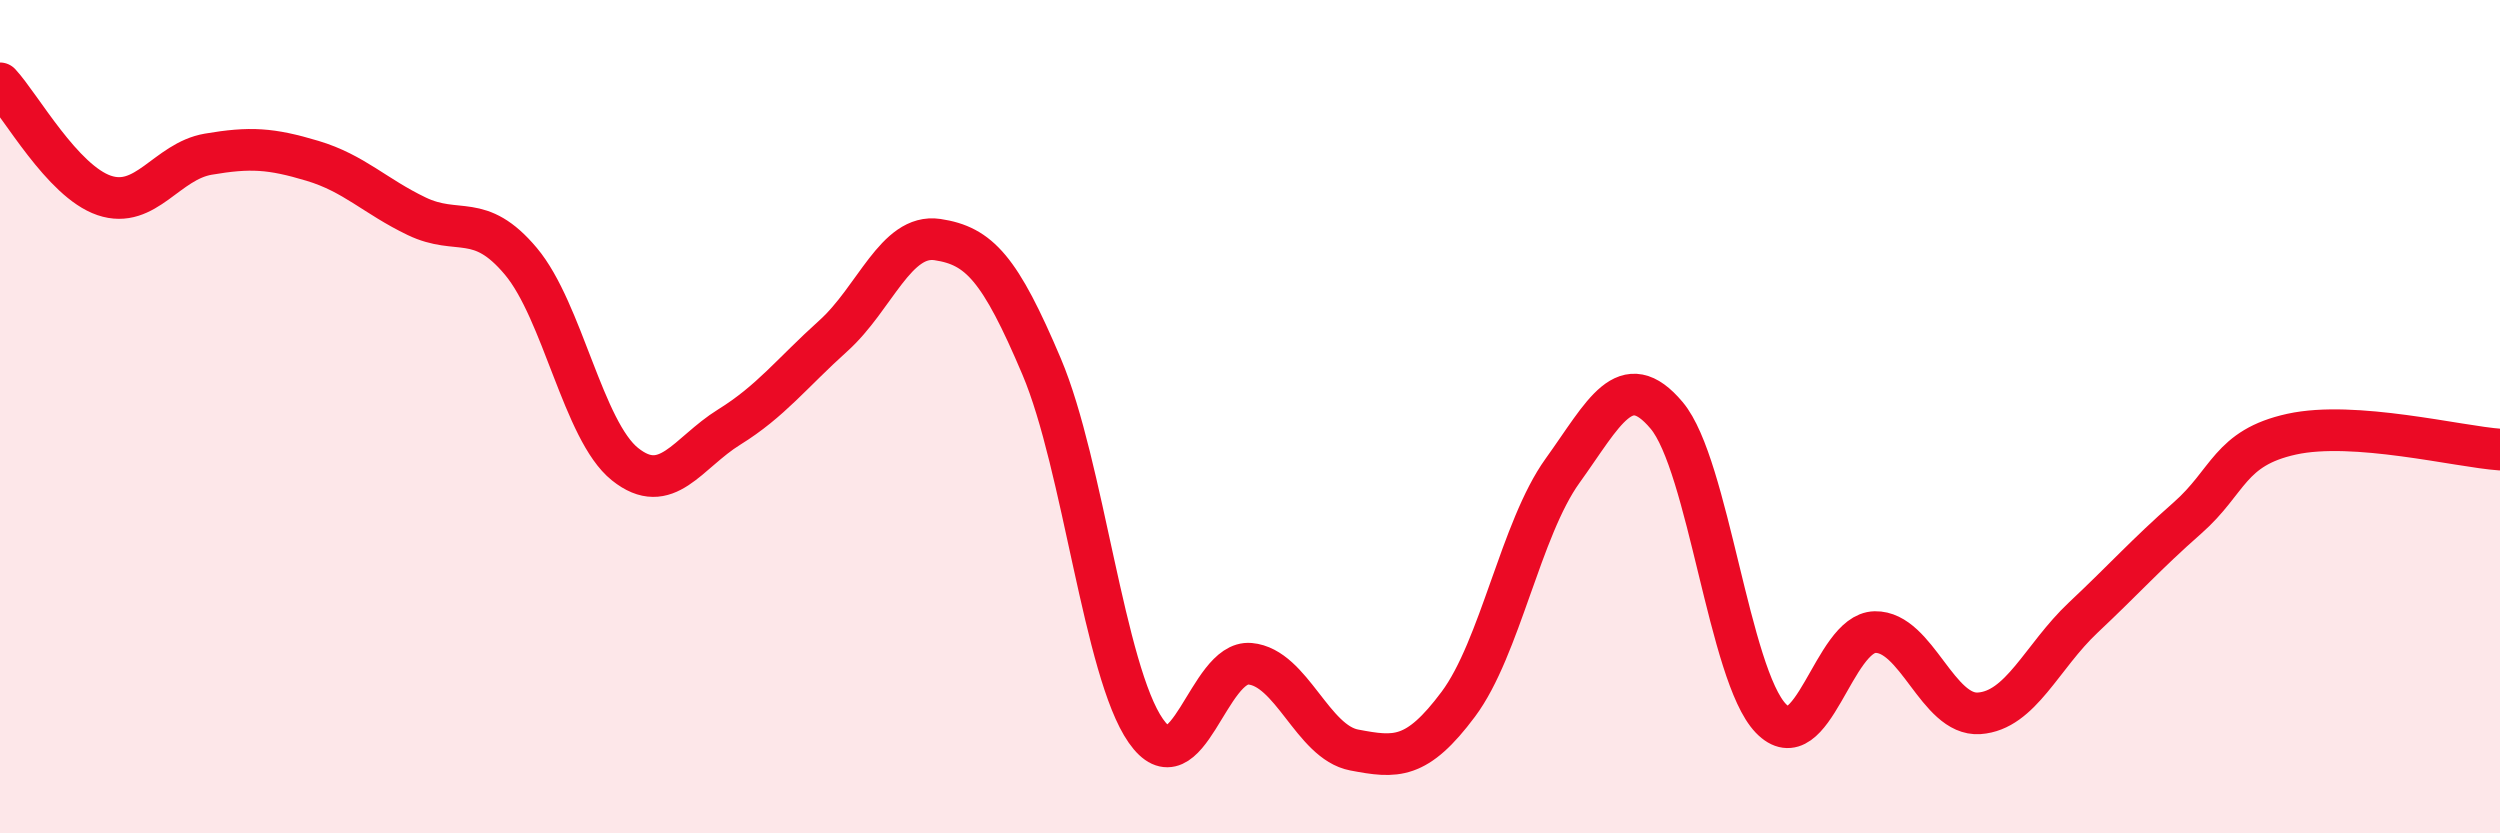
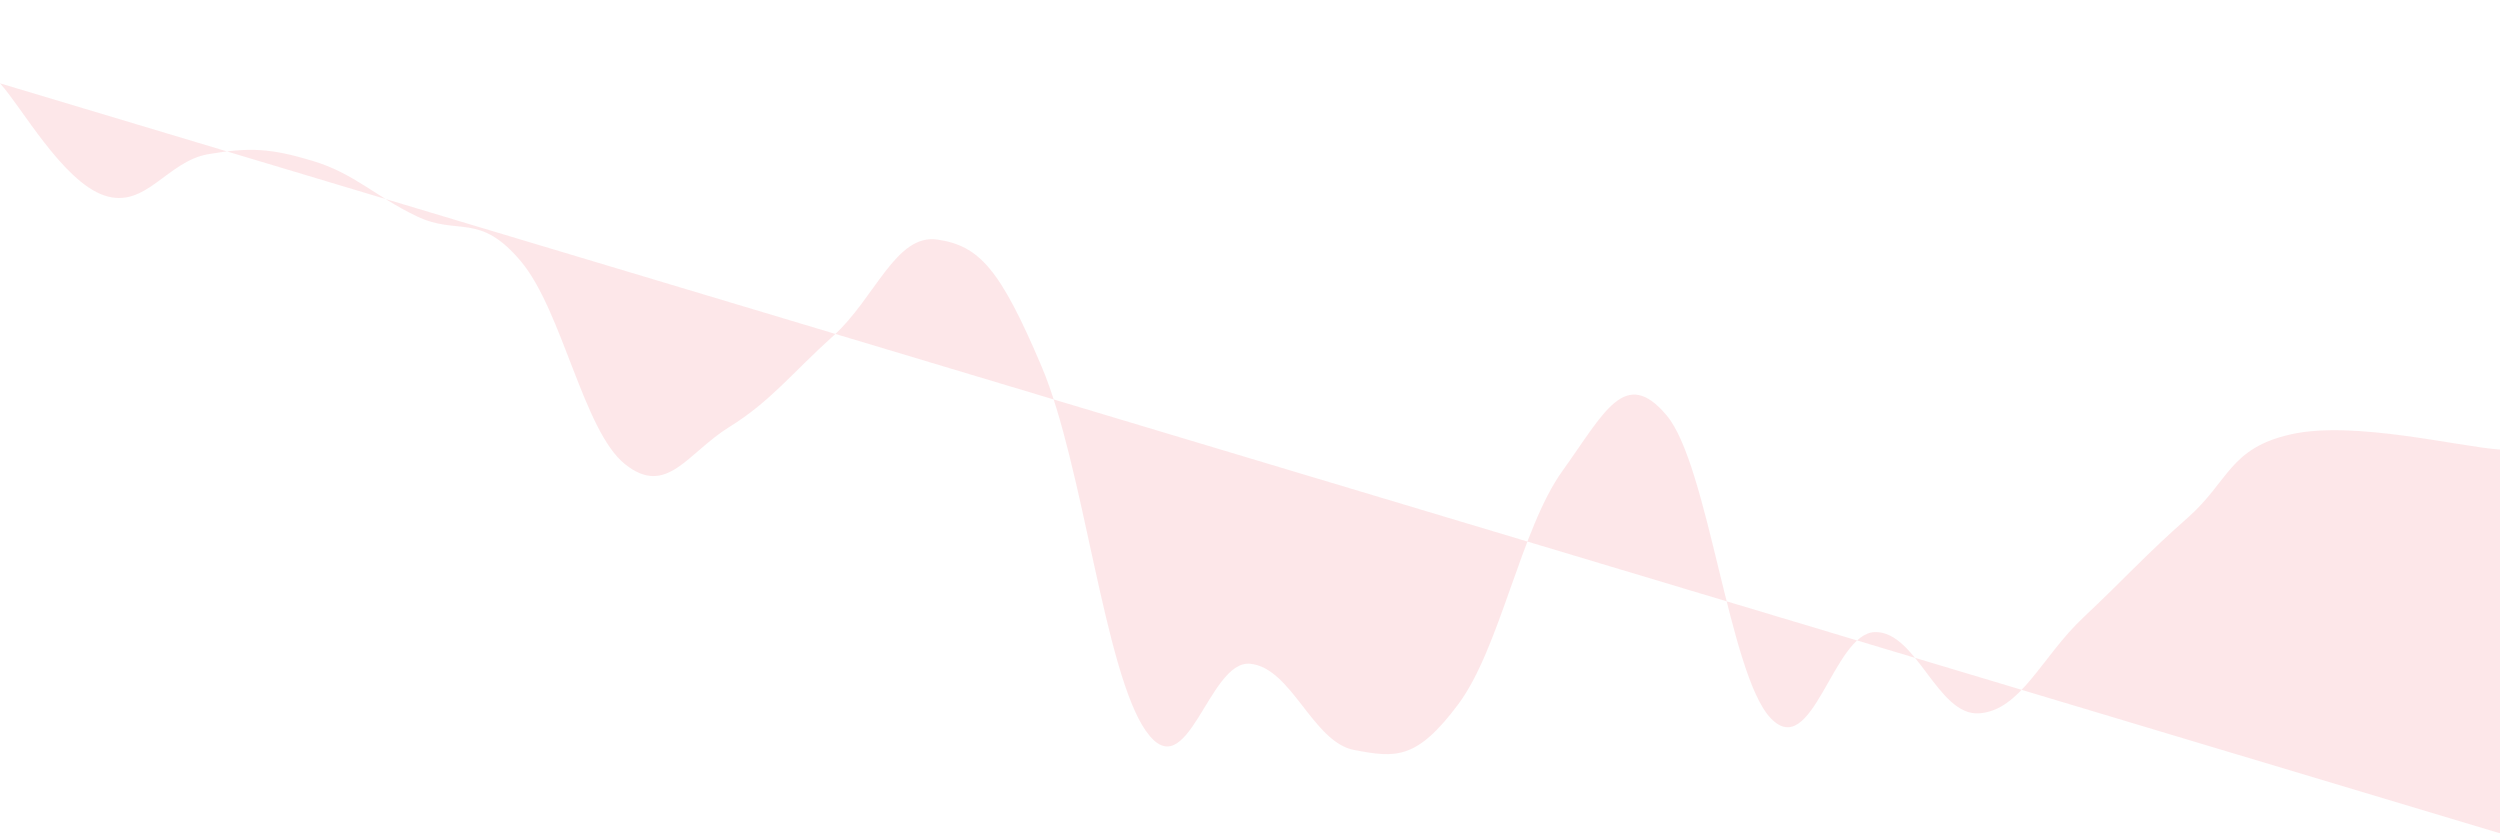
<svg xmlns="http://www.w3.org/2000/svg" width="60" height="20" viewBox="0 0 60 20">
-   <path d="M 0,2 C 0.5,2.54 1.5,4.35 2.5,4.69 C 3.5,5.03 4,3.87 5,3.7 C 6,3.53 6.5,3.56 7.5,3.86 C 8.5,4.16 9,4.71 10,5.19 C 11,5.67 11.5,5.08 12.5,6.27 C 13.5,7.46 14,10.34 15,11.14 C 16,11.94 16.5,10.87 17.5,10.25 C 18.5,9.63 19,8.96 20,8.06 C 21,7.16 21.5,5.6 22.5,5.75 C 23.5,5.9 24,6.44 25,8.8 C 26,11.16 26.5,16.11 27.5,17.54 C 28.5,18.97 29,15.84 30,15.93 C 31,16.02 31.5,17.81 32.5,18 C 33.5,18.19 34,18.24 35,16.9 C 36,15.56 36.5,12.69 37.5,11.3 C 38.5,9.91 39,8.78 40,9.97 C 41,11.16 41.5,16.2 42.5,17.24 C 43.5,18.28 44,15.19 45,15.17 C 46,15.15 46.5,17.19 47.5,17.12 C 48.5,17.05 49,15.76 50,14.82 C 51,13.88 51.5,13.31 52.5,12.43 C 53.5,11.55 53.5,10.75 55,10.42 C 56.5,10.09 59,10.72 60,10.79L60 20L0 20Z" fill="#EB0A25" opacity="0.1" stroke-linecap="round" stroke-linejoin="round" />
-   <path d="M 0,2 C 0.5,2.54 1.5,4.35 2.5,4.69 C 3.5,5.03 4,3.87 5,3.7 C 6,3.53 6.5,3.56 7.5,3.86 C 8.5,4.16 9,4.71 10,5.19 C 11,5.67 11.5,5.08 12.5,6.27 C 13.5,7.46 14,10.34 15,11.14 C 16,11.94 16.5,10.87 17.5,10.25 C 18.5,9.63 19,8.96 20,8.06 C 21,7.16 21.5,5.6 22.5,5.75 C 23.5,5.9 24,6.44 25,8.8 C 26,11.16 26.5,16.11 27.5,17.54 C 28.5,18.97 29,15.84 30,15.93 C 31,16.02 31.5,17.81 32.5,18 C 33.5,18.19 34,18.24 35,16.9 C 36,15.56 36.5,12.69 37.5,11.3 C 38.5,9.91 39,8.78 40,9.97 C 41,11.16 41.5,16.2 42.5,17.24 C 43.5,18.28 44,15.19 45,15.17 C 46,15.15 46.5,17.19 47.5,17.12 C 48.5,17.05 49,15.76 50,14.82 C 51,13.88 51.5,13.31 52.5,12.43 C 53.5,11.55 53.5,10.75 55,10.42 C 56.5,10.09 59,10.72 60,10.79" stroke="#EB0A25" stroke-width="1" fill="none" stroke-linecap="round" stroke-linejoin="round" />
+   <path d="M 0,2 C 0.5,2.54 1.5,4.35 2.5,4.69 C 3.5,5.03 4,3.87 5,3.7 C 6,3.53 6.5,3.56 7.5,3.86 C 8.5,4.16 9,4.71 10,5.19 C 11,5.67 11.5,5.08 12.5,6.27 C 13.5,7.46 14,10.34 15,11.14 C 16,11.94 16.5,10.87 17.5,10.25 C 18.5,9.63 19,8.96 20,8.06 C 21,7.16 21.5,5.6 22.5,5.75 C 23.5,5.9 24,6.44 25,8.8 C 26,11.16 26.5,16.11 27.5,17.54 C 28.5,18.97 29,15.84 30,15.93 C 31,16.02 31.5,17.81 32.5,18 C 33.5,18.19 34,18.24 35,16.9 C 36,15.56 36.5,12.69 37.5,11.3 C 38.5,9.91 39,8.78 40,9.97 C 41,11.16 41.5,16.2 42.5,17.24 C 43.5,18.28 44,15.19 45,15.17 C 46,15.15 46.5,17.19 47.5,17.12 C 48.5,17.05 49,15.76 50,14.82 C 51,13.88 51.5,13.31 52.5,12.43 C 53.5,11.55 53.5,10.75 55,10.42 C 56.5,10.09 59,10.72 60,10.79L60 20Z" fill="#EB0A25" opacity="0.1" stroke-linecap="round" stroke-linejoin="round" />
</svg>